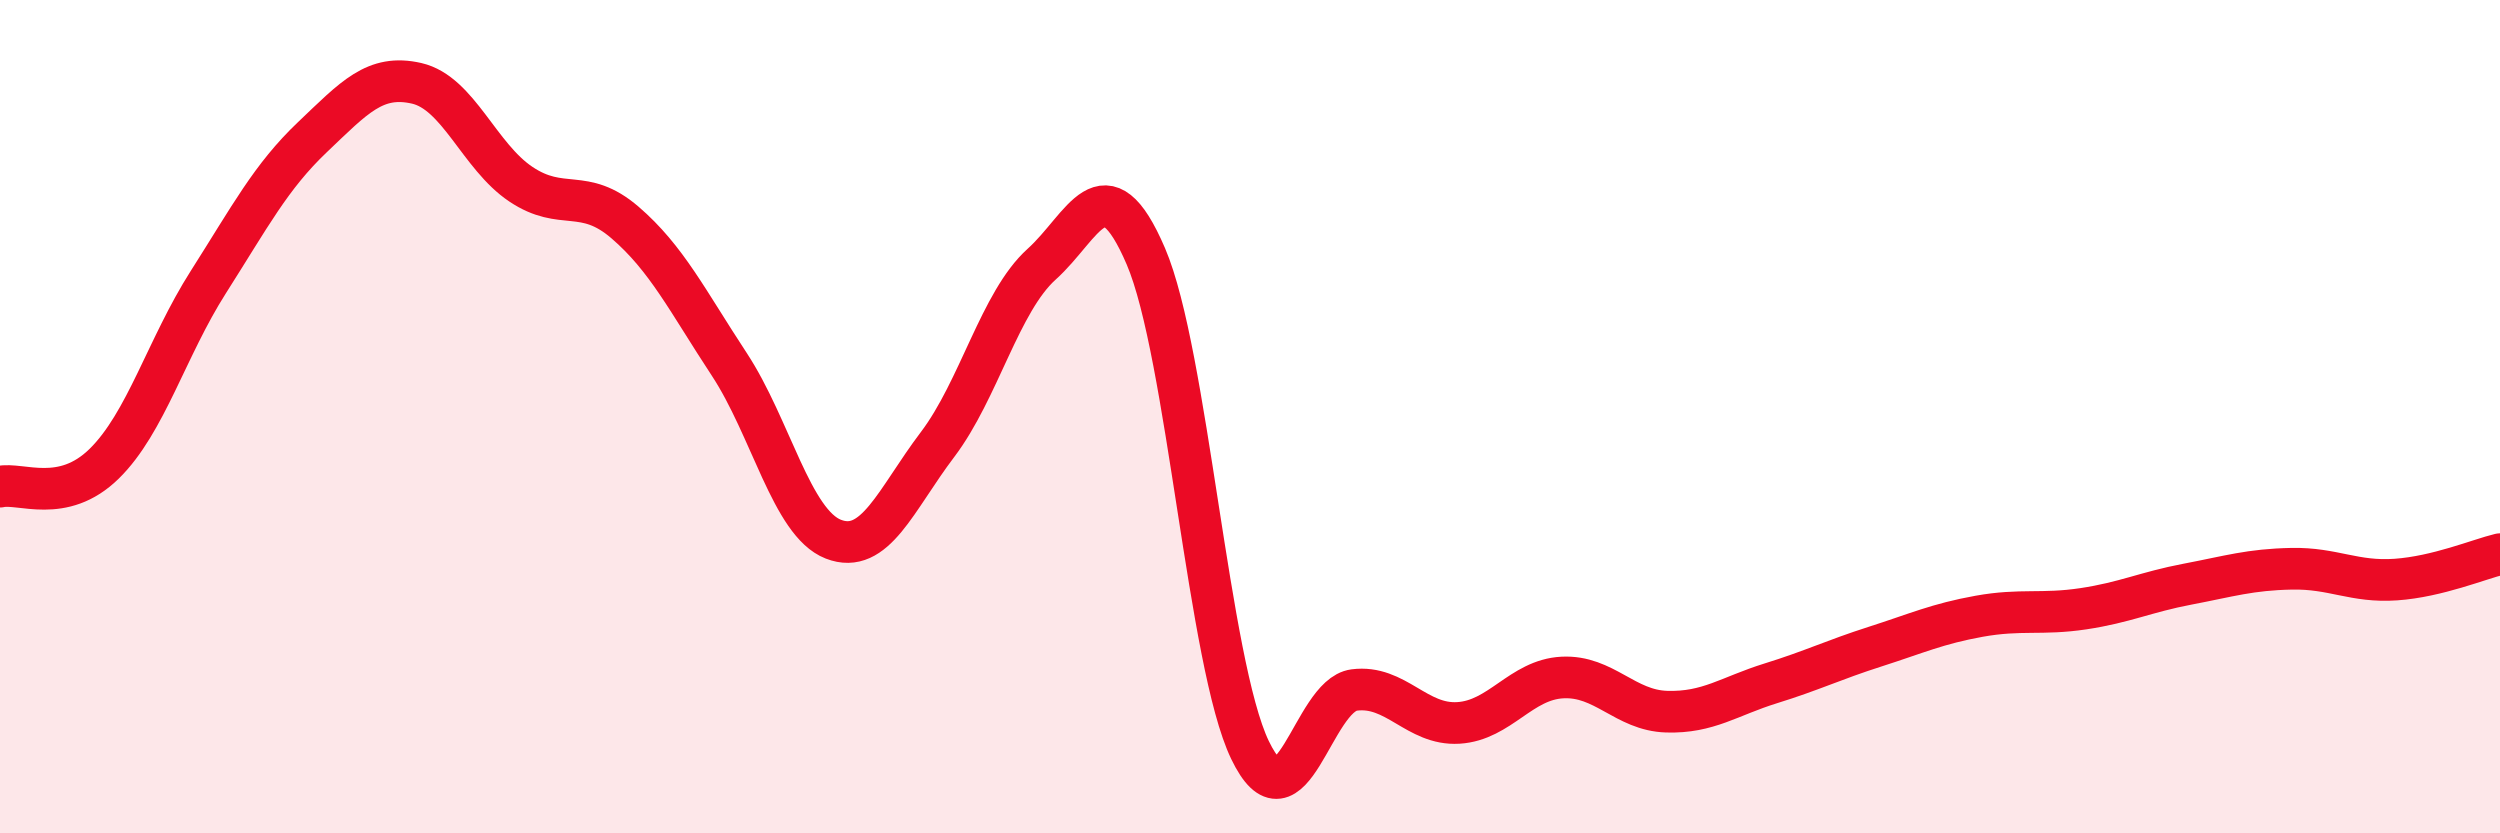
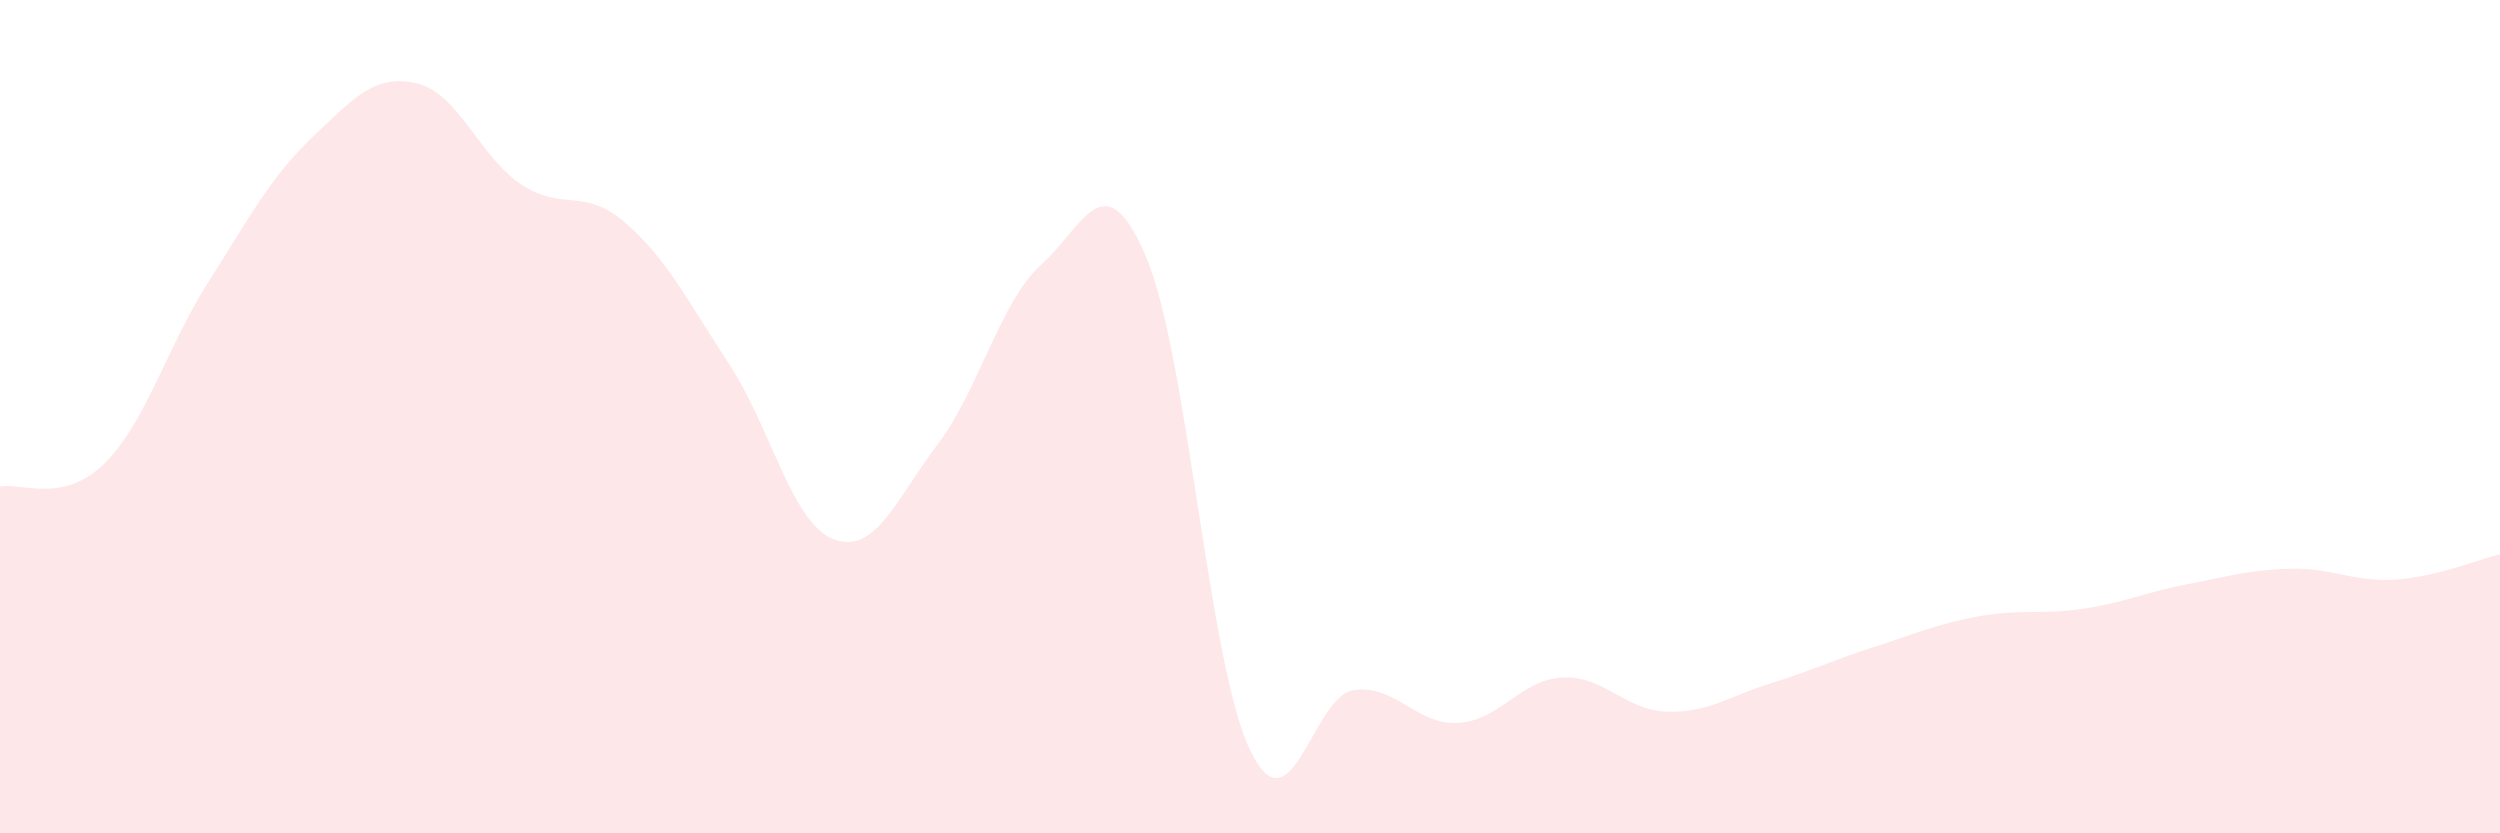
<svg xmlns="http://www.w3.org/2000/svg" width="60" height="20" viewBox="0 0 60 20">
  <path d="M 0,11.68 C 0.5,11.57 1.5,12.11 2.5,11.13 C 3.5,10.15 4,8.34 5,6.77 C 6,5.2 6.5,4.24 7.5,3.29 C 8.5,2.34 9,1.77 10,2 C 11,2.23 11.5,3.75 12.5,4.42 C 13.5,5.09 14,4.48 15,5.34 C 16,6.2 16.5,7.22 17.5,8.74 C 18.5,10.26 19,12.55 20,12.94 C 21,13.33 21.5,11.99 22.5,10.67 C 23.5,9.35 24,7.24 25,6.34 C 26,5.44 26.5,3.82 27.5,6.15 C 28.5,8.48 29,15.92 30,18 C 31,20.08 31.5,16.69 32.5,16.56 C 33.5,16.43 34,17.41 35,17.35 C 36,17.29 36.5,16.31 37.5,16.26 C 38.5,16.21 39,17.05 40,17.08 C 41,17.11 41.5,16.71 42.5,16.4 C 43.5,16.09 44,15.84 45,15.52 C 46,15.2 46.5,14.97 47.5,14.79 C 48.5,14.61 49,14.76 50,14.61 C 51,14.46 51.5,14.21 52.5,14.02 C 53.5,13.83 54,13.67 55,13.65 C 56,13.63 56.5,13.98 57.5,13.91 C 58.5,13.84 59.5,13.42 60,13.3L60 20L0 20Z" fill="#EB0A25" opacity="0.1" stroke-linecap="round" stroke-linejoin="round" />
-   <path d="M 0,11.68 C 0.5,11.57 1.5,12.11 2.5,11.13 C 3.5,10.15 4,8.34 5,6.77 C 6,5.2 6.5,4.24 7.5,3.29 C 8.5,2.34 9,1.77 10,2 C 11,2.23 11.5,3.75 12.5,4.42 C 13.5,5.09 14,4.48 15,5.34 C 16,6.2 16.5,7.22 17.5,8.74 C 18.5,10.26 19,12.55 20,12.94 C 21,13.33 21.5,11.99 22.5,10.67 C 23.5,9.35 24,7.24 25,6.34 C 26,5.44 26.5,3.82 27.5,6.15 C 28.5,8.48 29,15.92 30,18 C 31,20.08 31.5,16.69 32.5,16.56 C 33.5,16.43 34,17.41 35,17.35 C 36,17.29 36.5,16.31 37.5,16.26 C 38.5,16.21 39,17.05 40,17.08 C 41,17.11 41.5,16.71 42.5,16.4 C 43.5,16.09 44,15.84 45,15.52 C 46,15.2 46.5,14.97 47.5,14.79 C 48.5,14.61 49,14.76 50,14.61 C 51,14.46 51.5,14.21 52.5,14.02 C 53.5,13.83 54,13.67 55,13.65 C 56,13.63 56.5,13.98 57.5,13.91 C 58.5,13.84 59.5,13.42 60,13.3" stroke="#EB0A25" stroke-width="1" fill="none" stroke-linecap="round" stroke-linejoin="round" />
</svg>